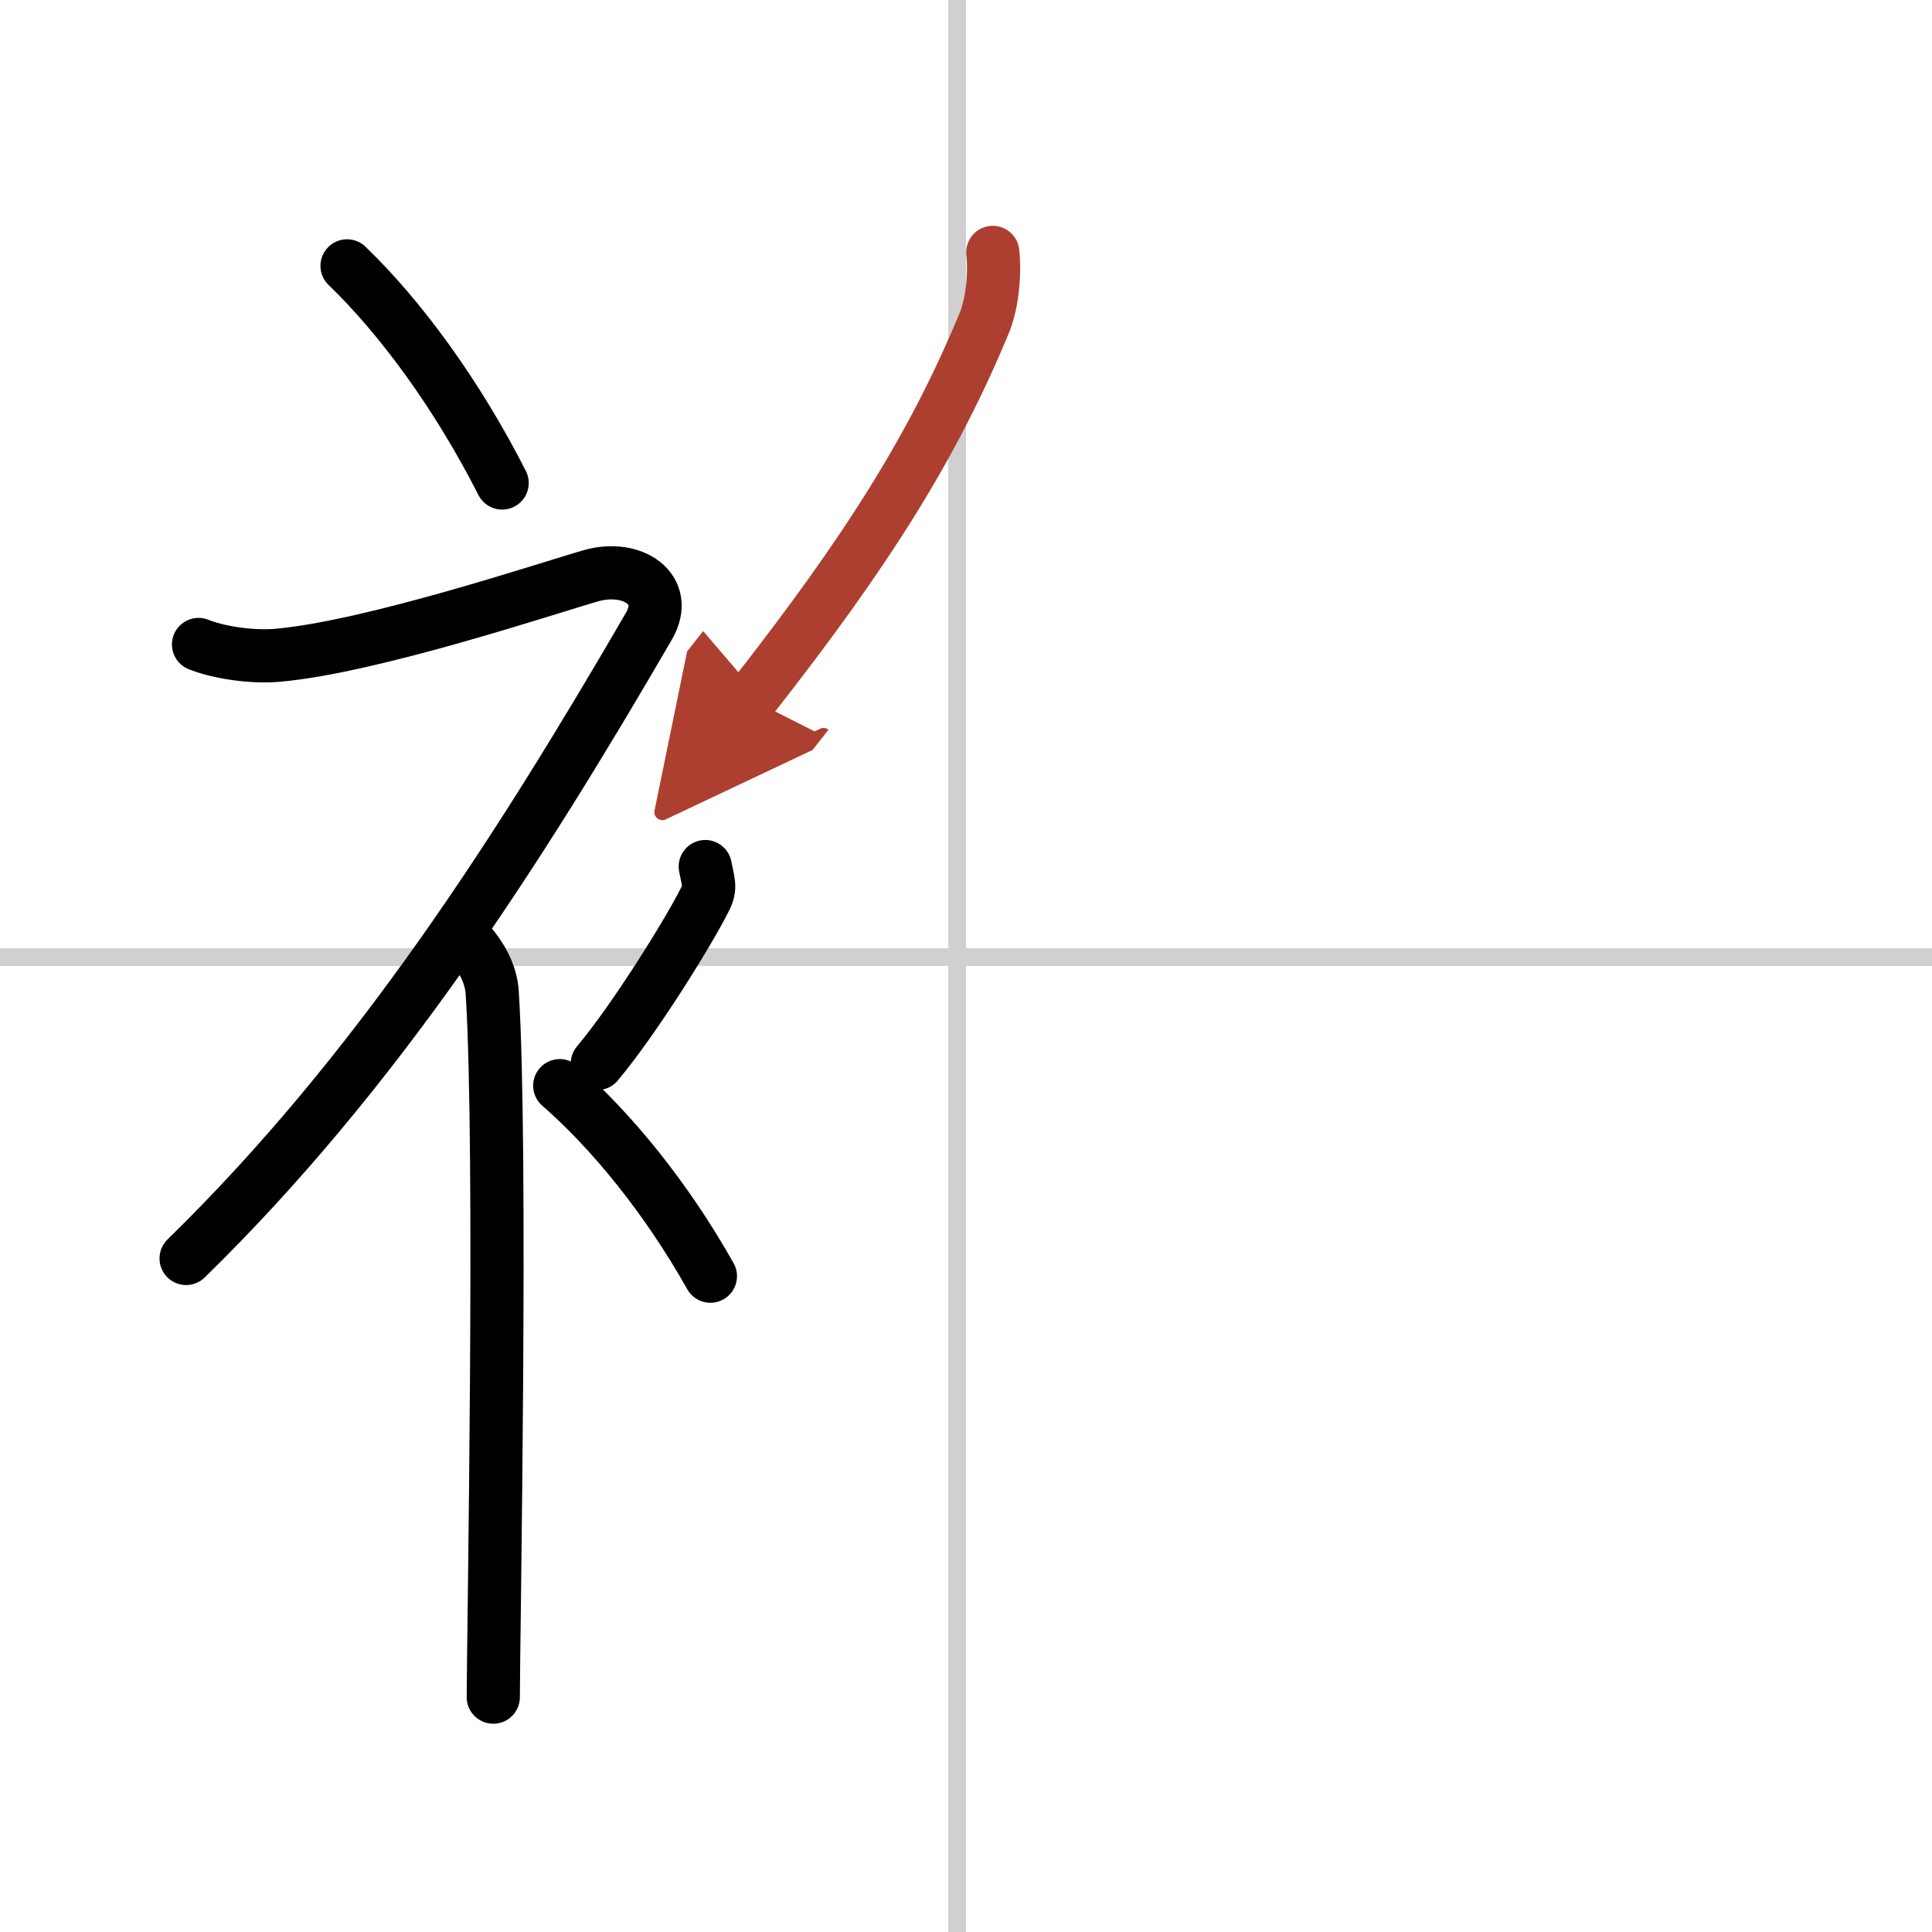
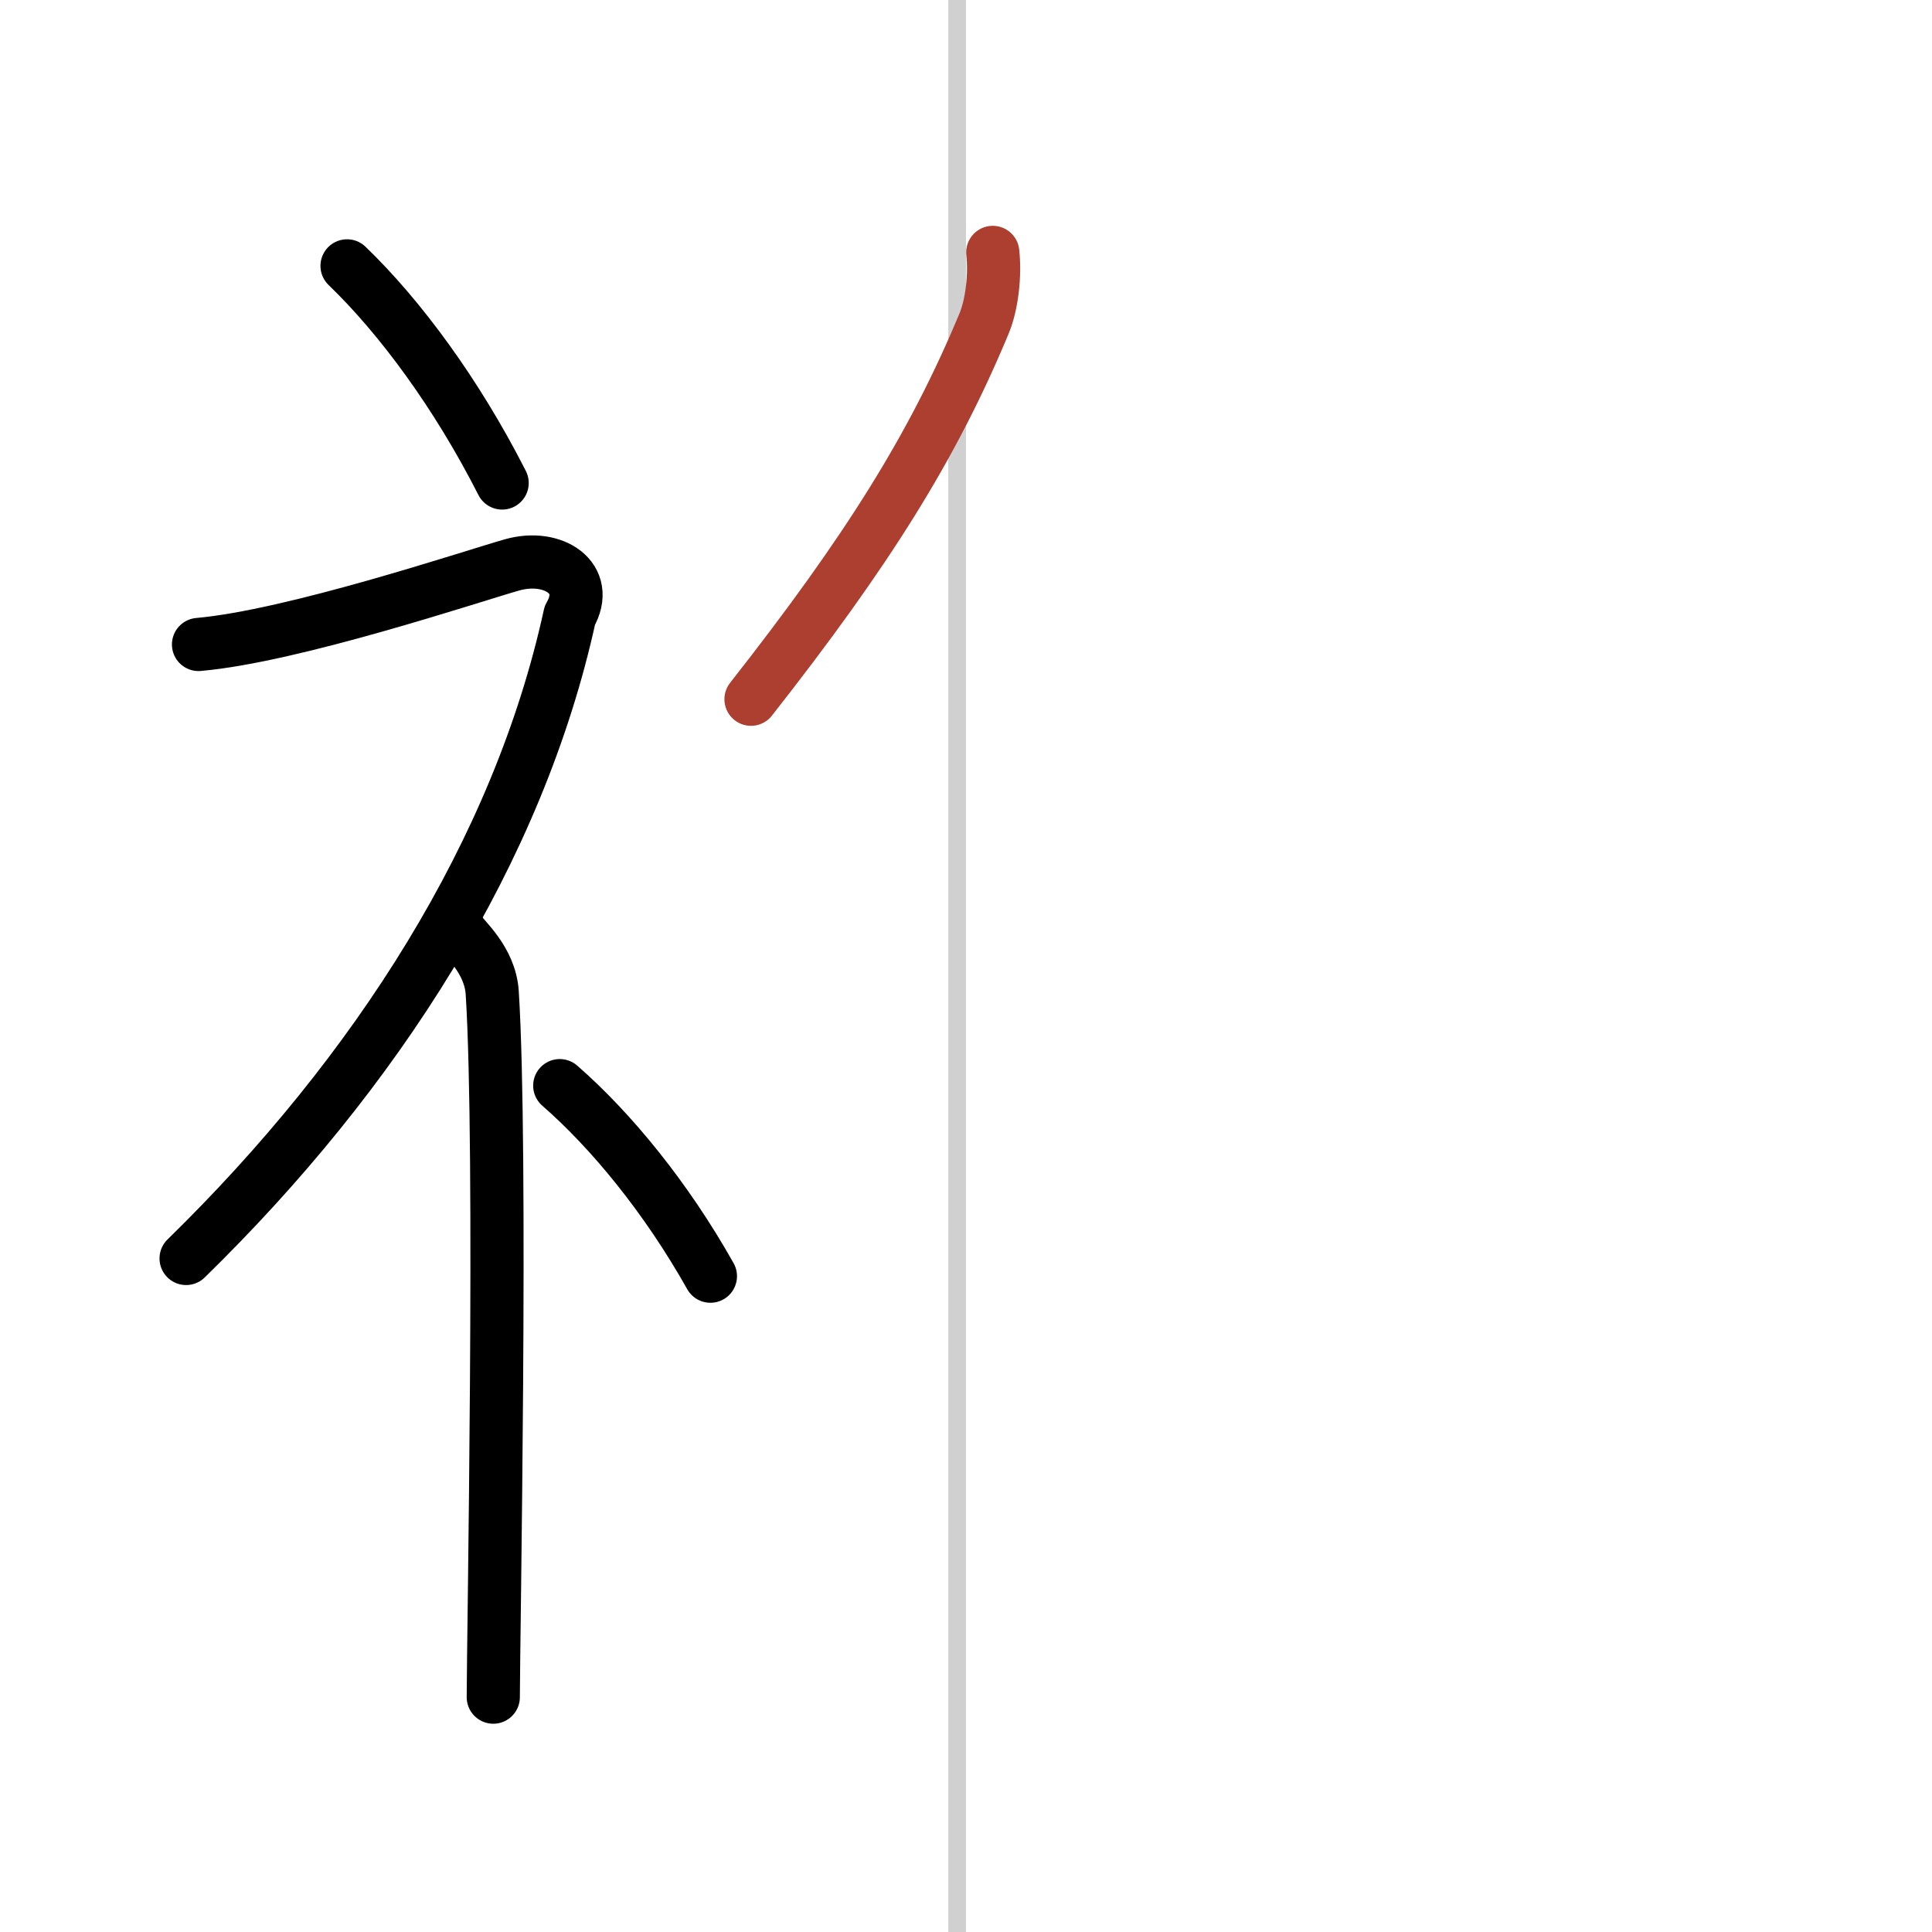
<svg xmlns="http://www.w3.org/2000/svg" width="400" height="400" viewBox="0 0 109 109">
  <defs>
    <marker id="a" markerWidth="4" orient="auto" refX="1" refY="5" viewBox="0 0 10 10">
-       <polyline points="0 0 10 5 0 10 1 5" fill="#ad3f31" stroke="#ad3f31" />
-     </marker>
+       </marker>
  </defs>
  <g fill="none" stroke="#000" stroke-linecap="round" stroke-linejoin="round" stroke-width="3">
    <rect width="100%" height="100%" fill="#fff" stroke="#fff" />
    <line x1="54" x2="54" y2="109" stroke="#d0d0d0" stroke-width="1" />
-     <line x2="109" y1="54" y2="54" stroke="#d0d0d0" stroke-width="1" />
    <path d="m19.58 15c2.99 2.88 6.19 7.21 8.75 12.25" />
-     <path d="M11.2,36.36c0.94,0.39,2.85,0.75,4.46,0.61c5.34-0.47,15.37-3.83,17.69-4.49c2.33-0.66,4.47,0.76,3.26,2.85C29.25,48,21.25,60.5,10.5,71" />
+     <path d="M11.2,36.36c5.34-0.47,15.37-3.83,17.69-4.49c2.33-0.66,4.47,0.76,3.26,2.85C29.25,48,21.25,60.5,10.5,71" />
    <path d="m26 52.61c0.12 0.29 1.65 1.53 1.77 3.39 0.57 8.93 0.06 36.7 0.06 39.75" />
-     <path d="m39.79 48.89c0.17 0.91 0.33 1.16 0 1.82-1 2-4.09 6.92-6.09 9.29" />
    <path d="m31.58 61.25c2.9 2.53 6.01 6.32 8.5 10.75" />
    <path d="m56.01 14.24c0.14 1.27-0.04 2.93-0.49 4.01-2.88 6.92-6.54 12.78-13.15 21.2" marker-end="url(#a)" stroke="#ad3f31" />
  </g>
</svg>